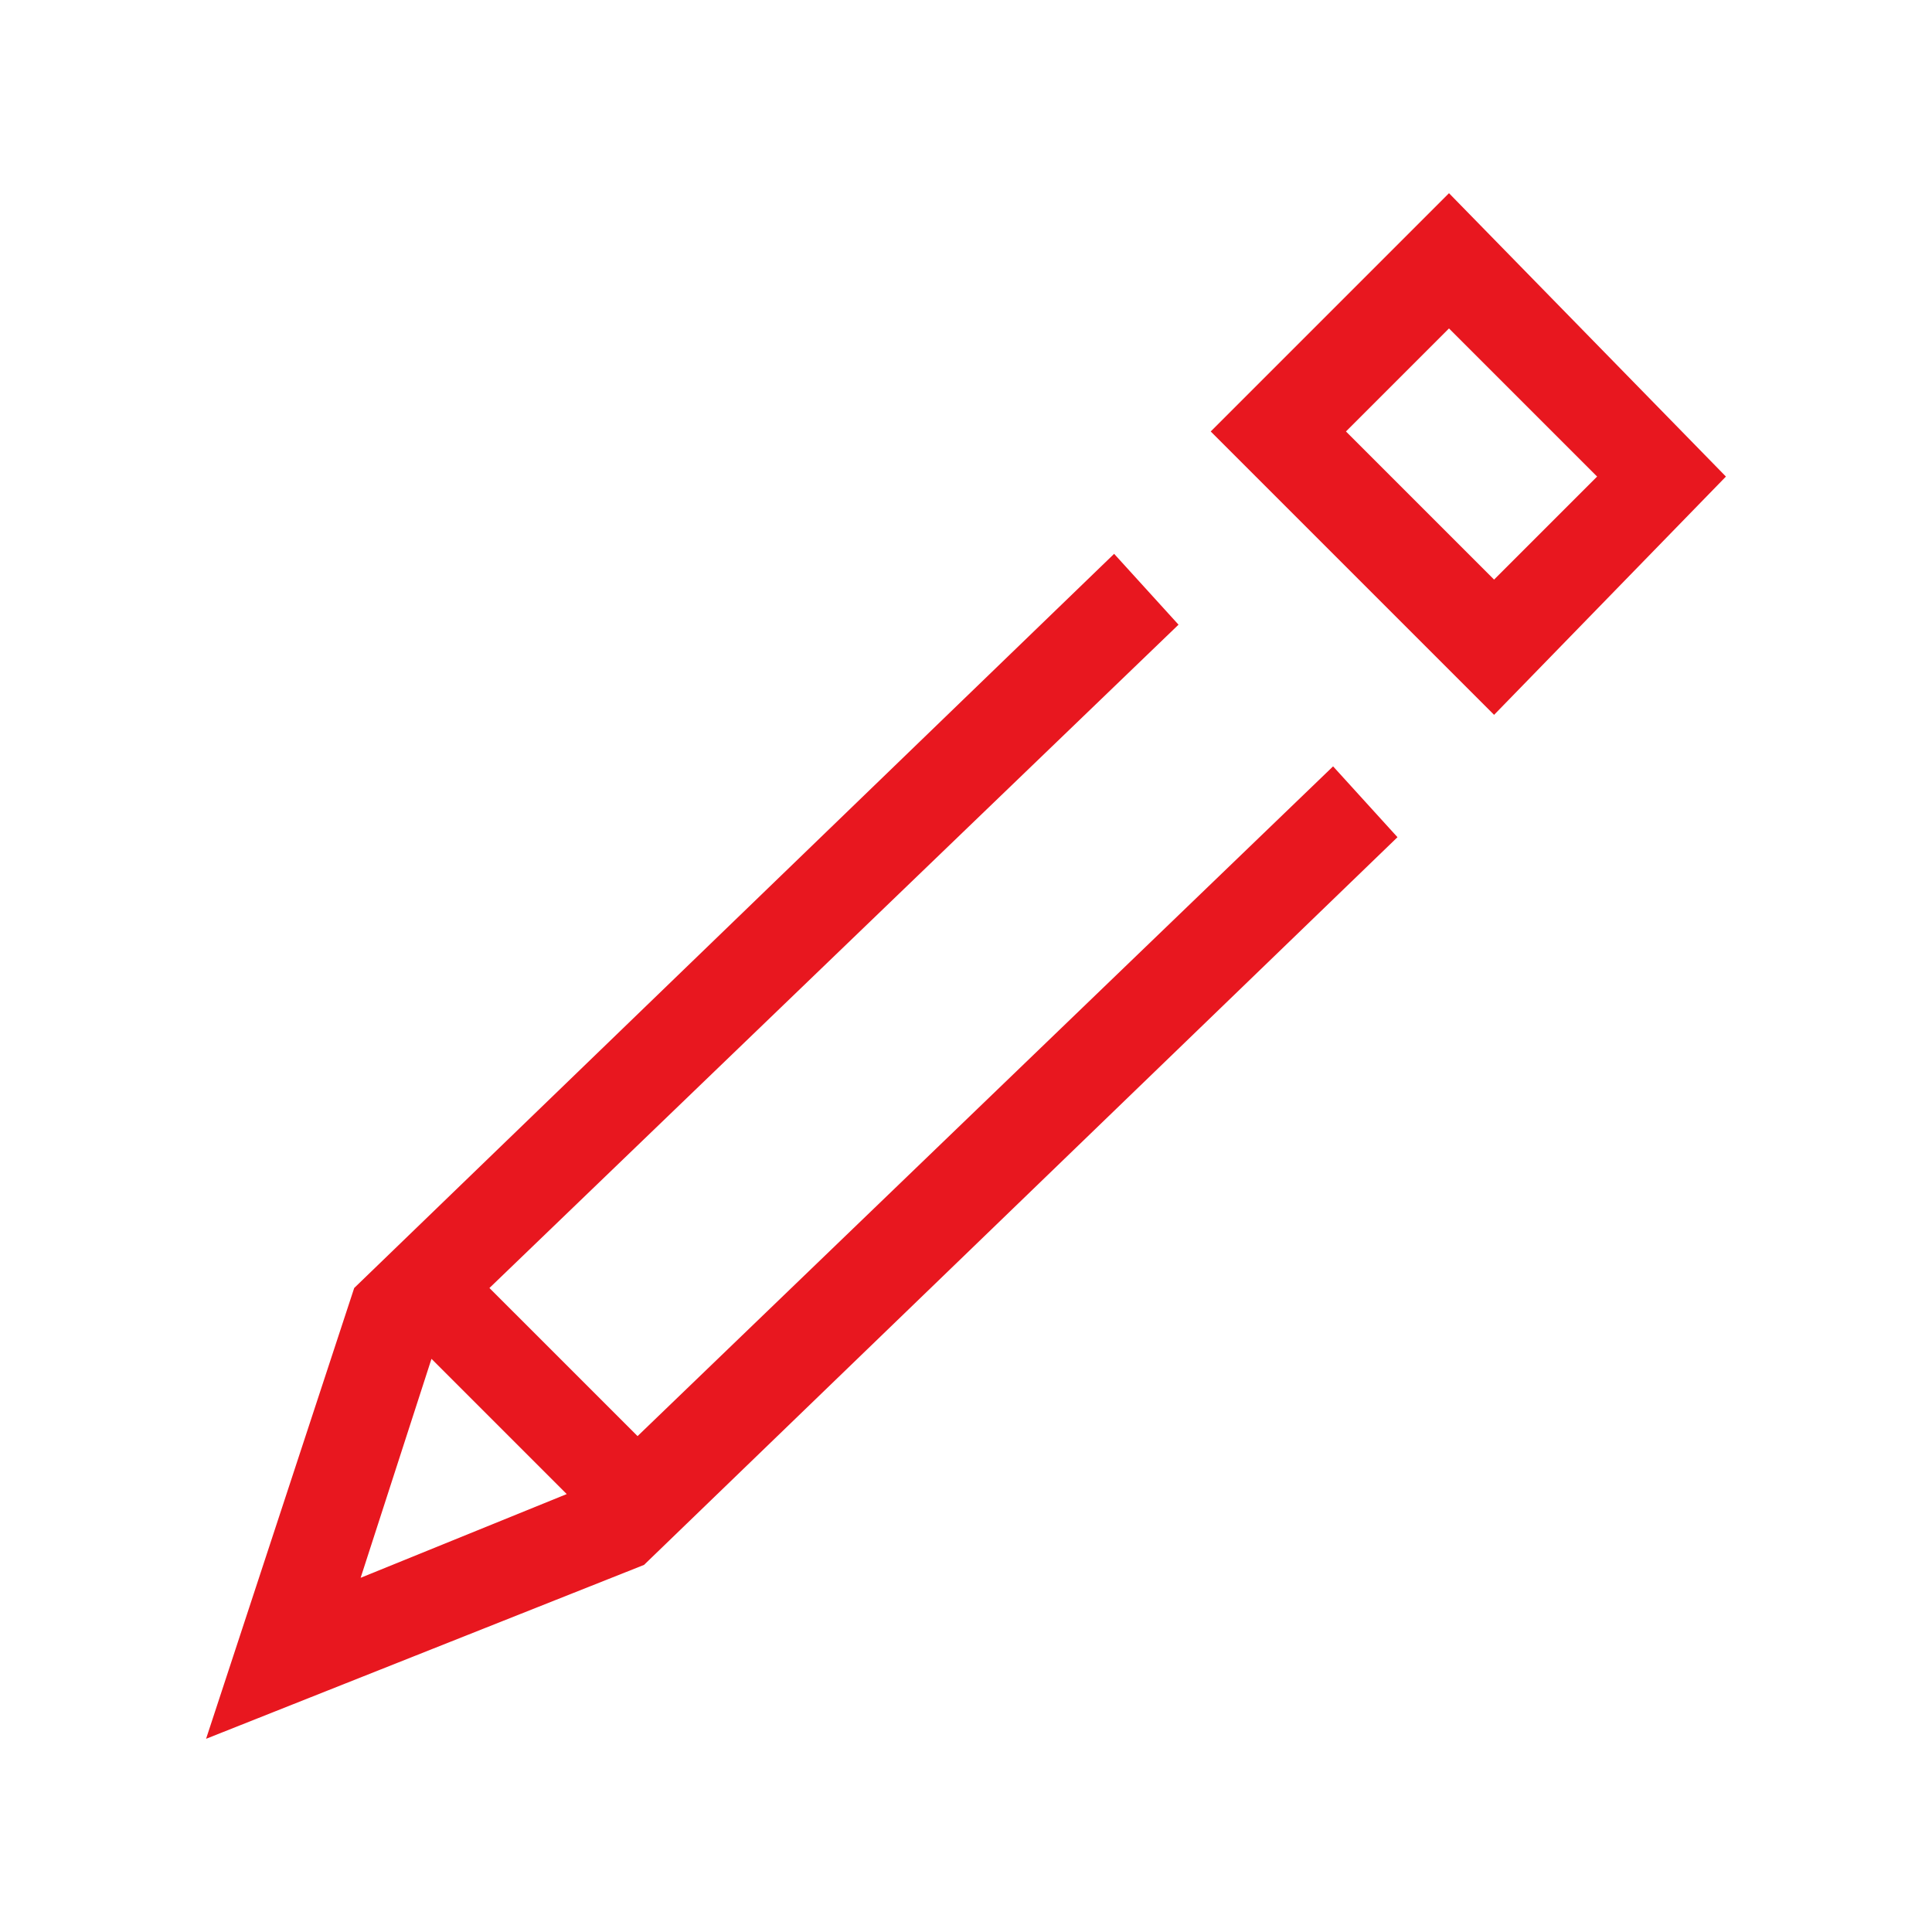
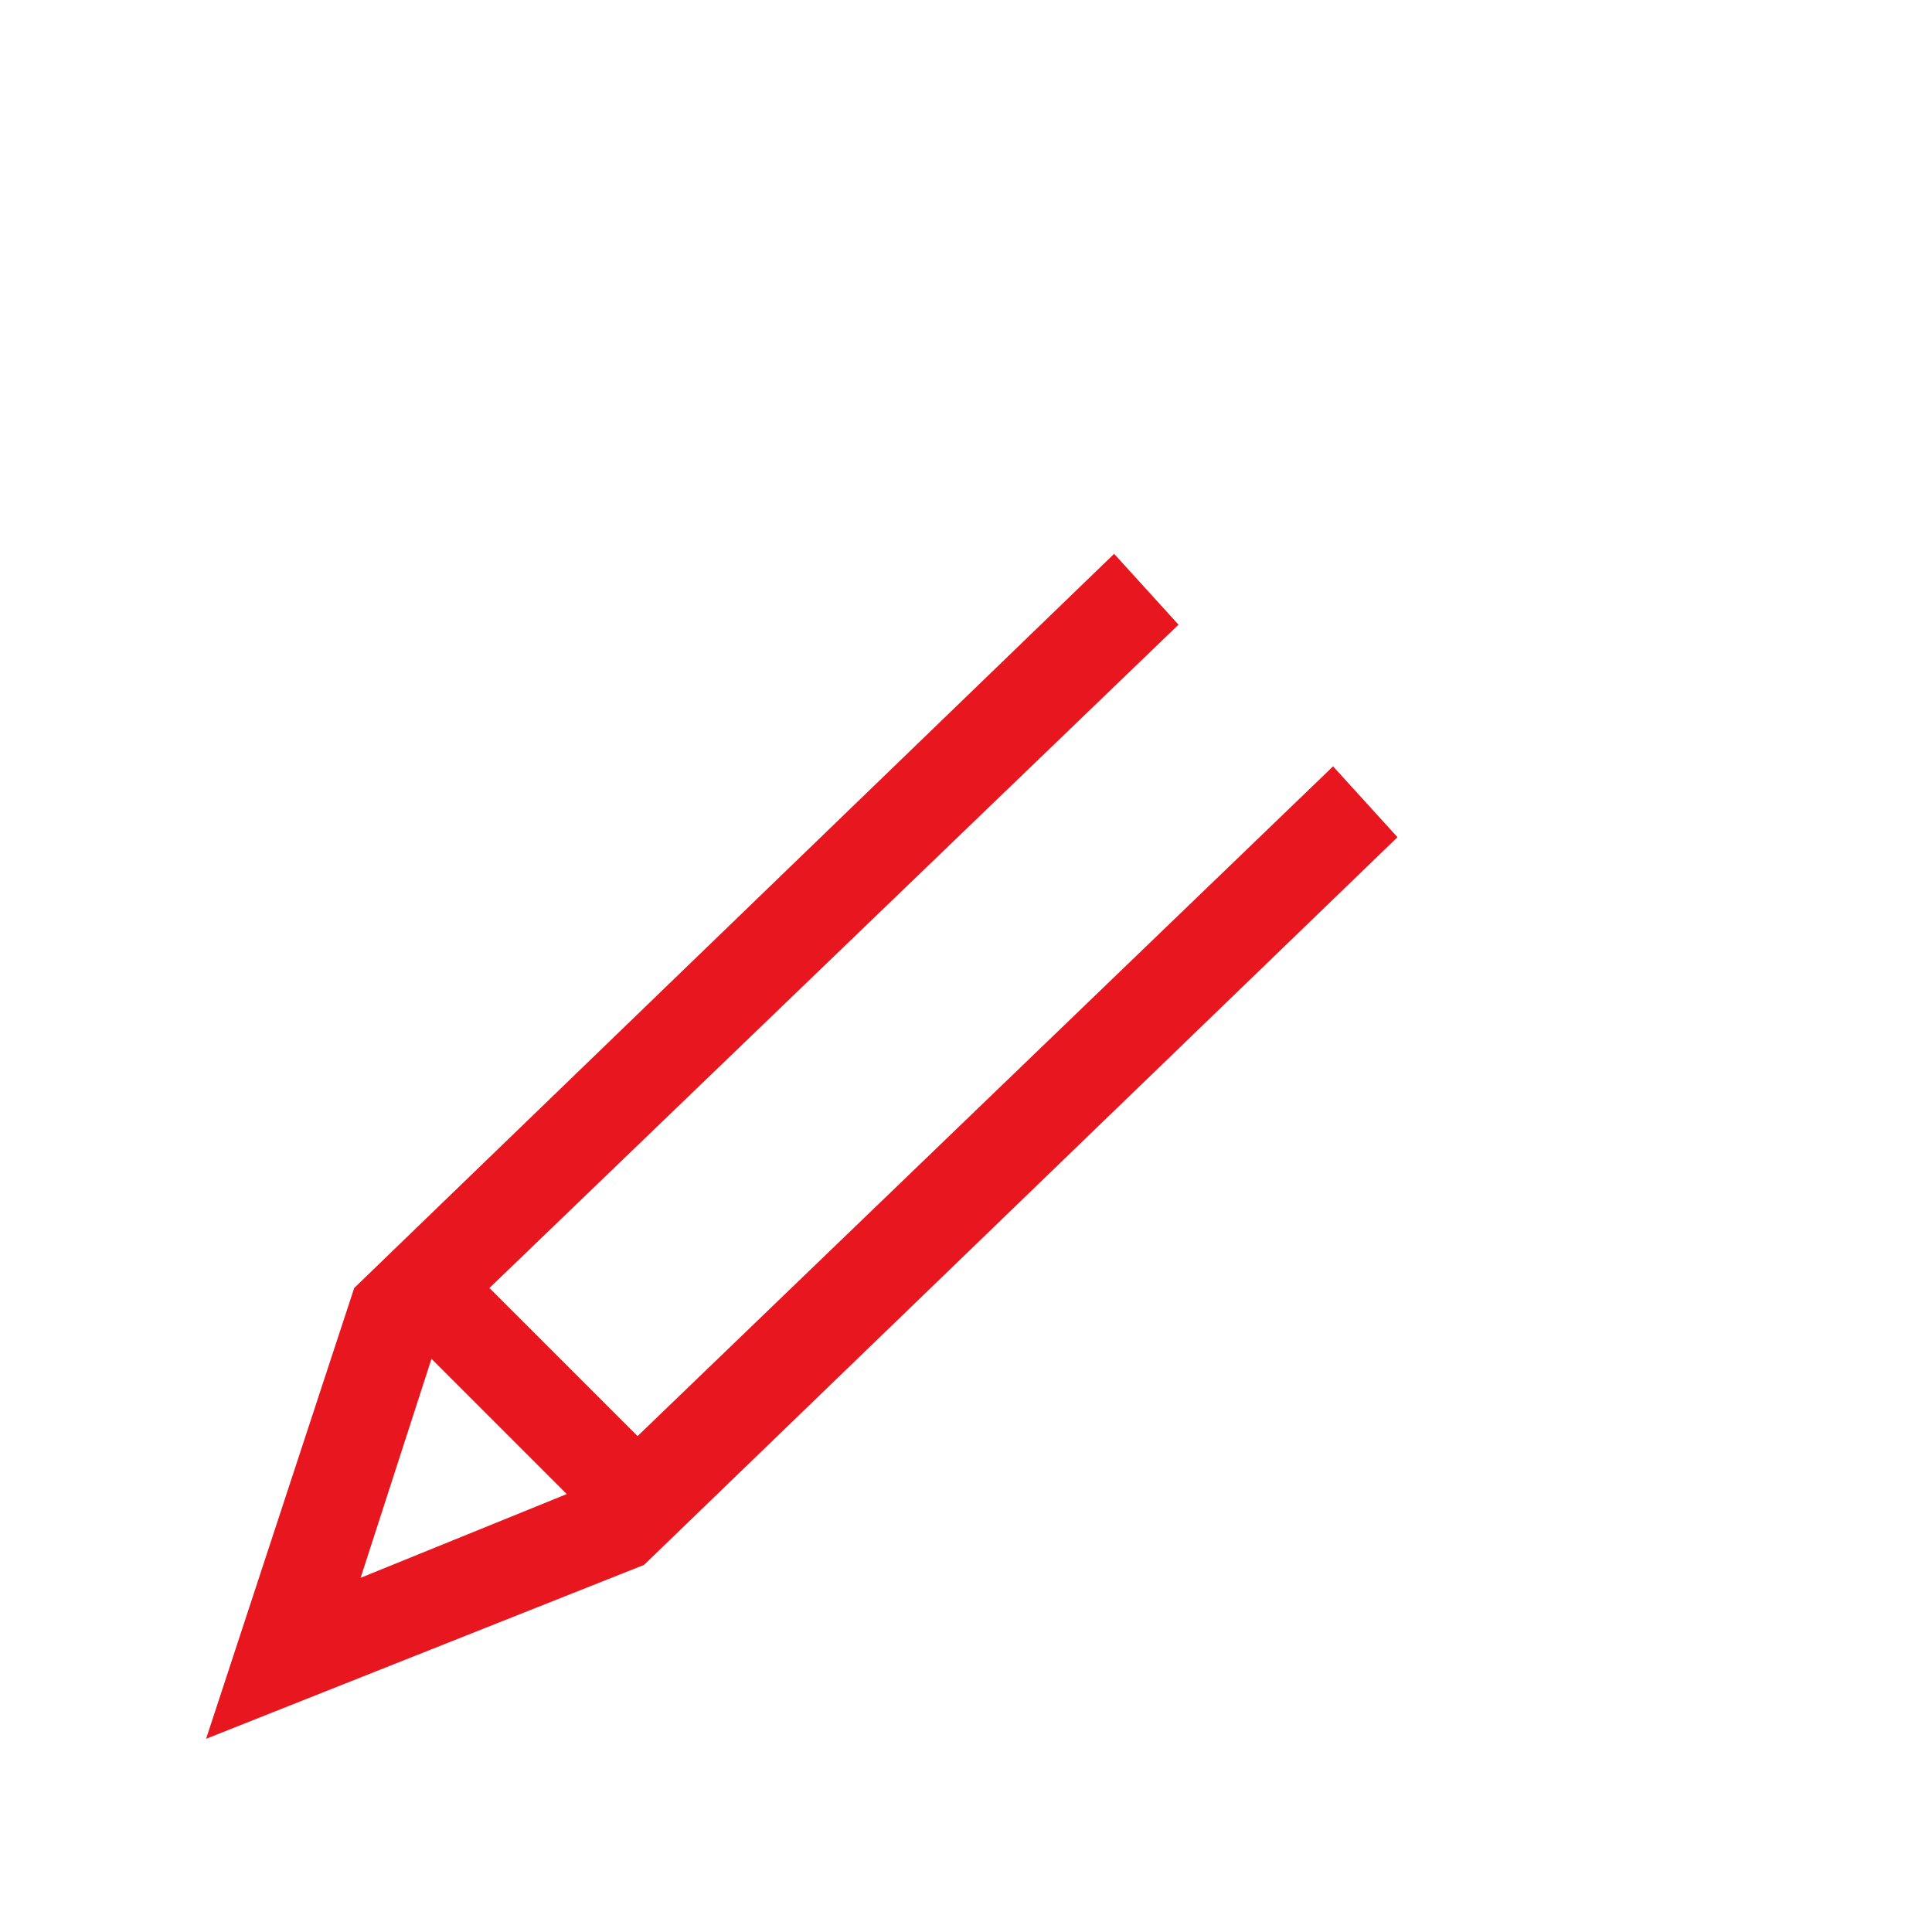
<svg xmlns="http://www.w3.org/2000/svg" version="1.1" id="Layer_1" x="0px" y="0px" viewBox="0 0 30 30" style="enable-background:new 0 0 30 30;" xml:space="preserve">
  <style type="text/css">
	.st0{fill:#E8171F;}
</style>
  <g>
-     <path class="st0" d="M22.5,3l-3.7,3.7l4.4,4.4l3.6-3.7L22.5,3z M23.2,9l-2.3-2.3l1.6-1.6l2.3,2.3L23.2,9z" />
    <path class="st0" d="M9.9,22.3L7.6,20L18.3,9.7l-1-1.1L5.5,20l-2.3,7l6.8-2.7L21.7,13l-1-1.1L9.9,22.3z M6.7,21.1l2.1,2.1l-3.2,1.3   L6.7,21.1z" />
  </g>
</svg>